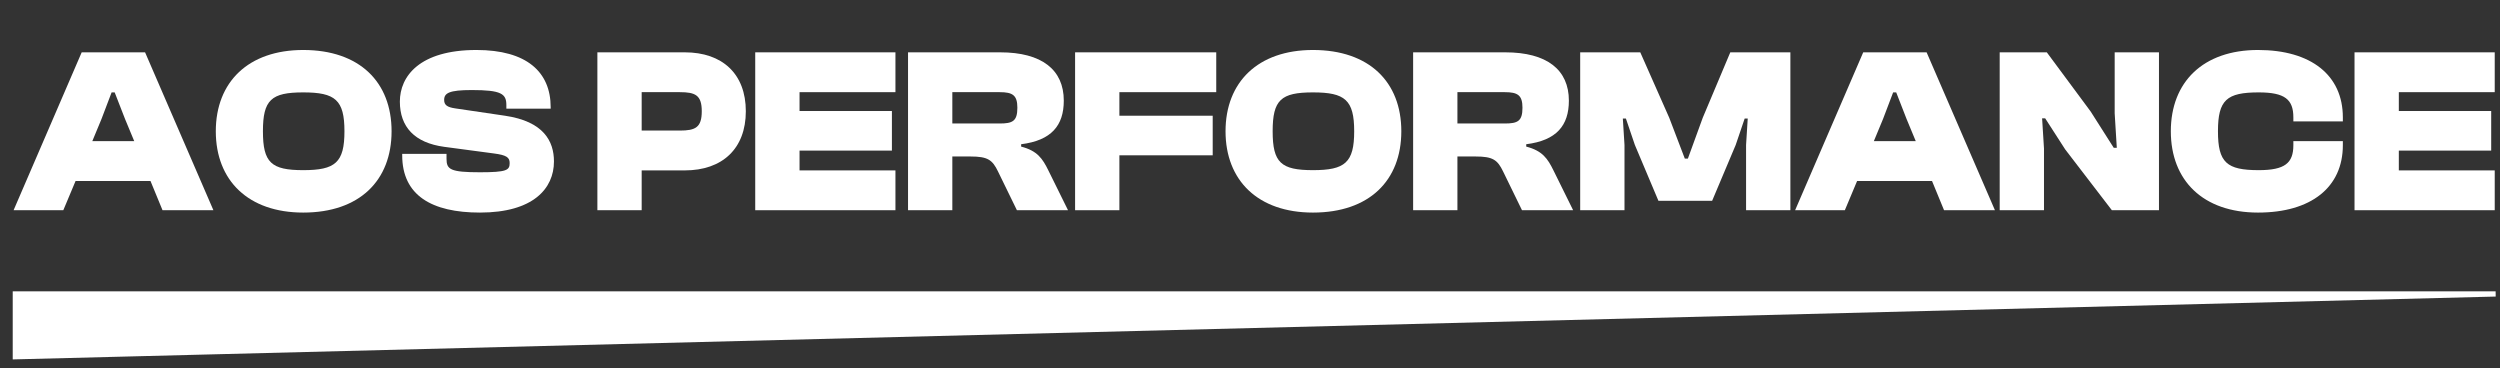
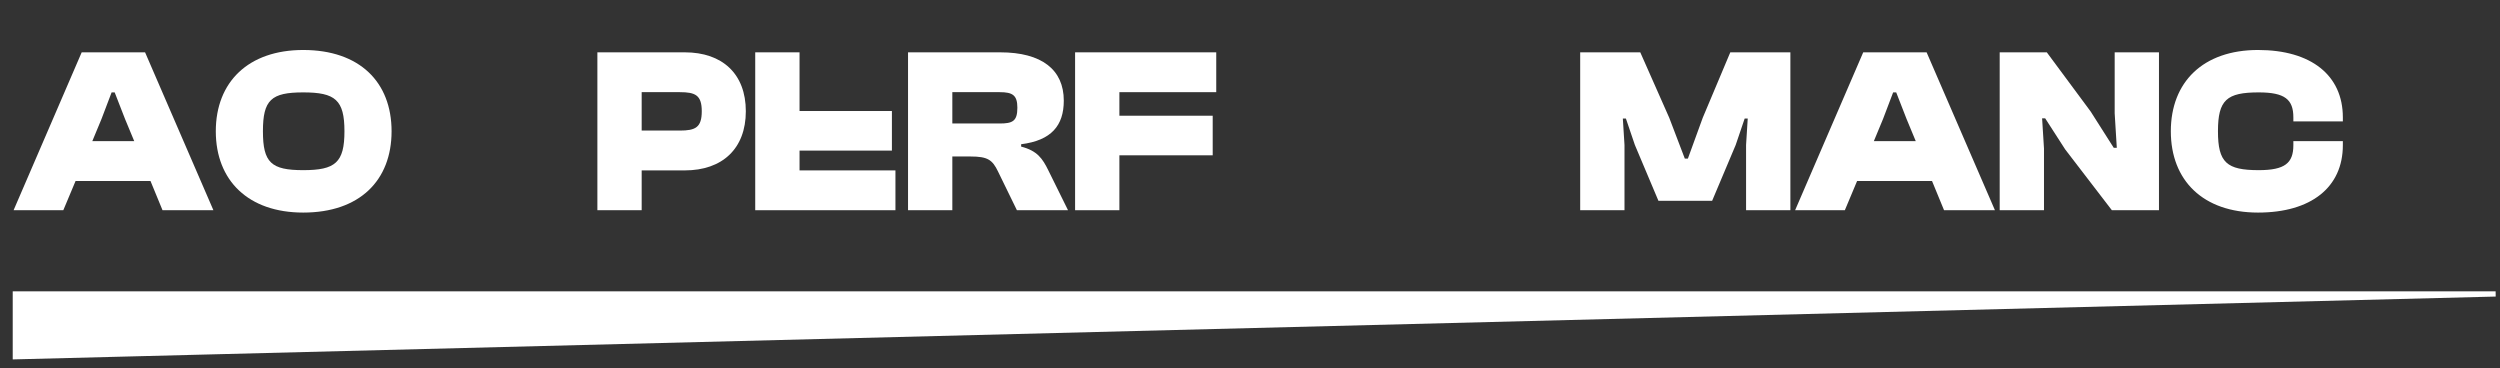
<svg xmlns="http://www.w3.org/2000/svg" width="163" height="24" viewBox="0 0 163 24" fill="none">
  <rect x="0" y="0" width="163" height="24" fill="#333333" stroke="none" />
  <path d="M4.128 13.706H0.886L5.326 3.412H9.459L13.914 13.706H10.596L9.812 11.801H4.927L4.128 13.706ZM6.617 7.76L6.018 9.204H8.752L8.153 7.76L7.477 6.024H7.277L6.617 7.76Z" fill="white" />
  <path d="M19.77 13.86C16.19 13.86 14.07 11.77 14.07 8.559C14.07 5.348 16.19 3.259 19.77 3.259C23.442 3.259 25.531 5.348 25.531 8.559C25.531 11.77 23.442 13.86 19.77 13.86ZM19.77 11.094C21.859 11.094 22.458 10.602 22.458 8.559C22.458 6.516 21.859 6.024 19.77 6.024C17.68 6.024 17.143 6.516 17.143 8.559C17.143 10.602 17.68 11.094 19.77 11.094Z" fill="white" />
-   <path d="M31.294 13.86C28.145 13.86 26.224 12.738 26.224 10.126V10.034H29.113V10.357C29.113 11.048 29.359 11.232 31.294 11.232C33.046 11.232 33.23 11.094 33.23 10.633C33.23 10.264 33.031 10.111 32.185 10.003L28.959 9.573C27.039 9.312 26.071 8.283 26.071 6.623C26.071 4.98 27.346 3.259 31.064 3.259C34.336 3.259 35.904 4.688 35.904 6.992V7.084H33.015V6.854C33.015 6.116 32.693 5.871 30.757 5.871C29.282 5.871 28.959 6.07 28.959 6.516C28.959 6.838 29.143 6.992 29.697 7.069L32.923 7.545C35.443 7.914 36.118 9.204 36.118 10.526C36.118 12.293 34.767 13.86 31.294 13.86Z" fill="white" />
  <path d="M41.837 13.706H38.949V3.412H44.649C47.092 3.412 48.628 4.811 48.628 7.253C48.628 9.696 47.092 11.11 44.649 11.11H41.837V13.706ZM44.326 6.009H41.837V8.513H44.326C45.34 8.513 45.755 8.313 45.755 7.253C45.755 6.209 45.34 6.009 44.326 6.009Z" fill="white" />
-   <path d="M58.383 13.706H49.241V3.412H58.383V6.009H52.13V7.238H58.152V9.819H52.13V11.11H58.383V13.706Z" fill="white" />
+   <path d="M58.383 13.706H49.241V3.412H58.383H52.13V7.238H58.152V9.819H52.13V11.11H58.383V13.706Z" fill="white" />
  <path d="M62.092 13.706H59.204V3.412H65.211C67.93 3.412 69.359 4.549 69.359 6.562C69.359 8.19 68.545 9.158 66.578 9.404V9.558C67.638 9.834 67.976 10.341 68.36 11.125L69.635 13.706H66.302L65.073 11.186C64.704 10.418 64.397 10.203 63.275 10.203H62.092V13.706ZM62.092 6.009V8.052H65.18C66.025 8.052 66.332 7.899 66.332 7.023C66.332 6.209 66.025 6.009 65.18 6.009H62.092Z" fill="white" />
  <path d="M72.984 13.706H70.096V3.412H79.299V6.009H72.984V7.545H79.068V10.126H72.984V13.706Z" fill="white" />
-   <path d="M85.605 13.86C82.025 13.86 79.905 11.77 79.905 8.559C79.905 5.348 82.025 3.259 85.605 3.259C89.276 3.259 91.366 5.348 91.366 8.559C91.366 11.77 89.276 13.86 85.605 13.86ZM85.605 11.094C87.694 11.094 88.293 10.602 88.293 8.559C88.293 6.516 87.694 6.024 85.605 6.024C83.515 6.024 82.977 6.516 82.977 8.559C82.977 10.602 83.515 11.094 85.605 11.094Z" fill="white" />
-   <path d="M95.024 13.706H92.136V3.412H98.143C100.862 3.412 102.291 4.549 102.291 6.562C102.291 8.19 101.477 9.158 99.51 9.404V9.558C100.571 9.834 100.909 10.341 101.293 11.125L102.568 13.706H99.234L98.005 11.186C97.636 10.418 97.329 10.203 96.207 10.203H95.024V13.706ZM95.024 6.009V8.052H98.112C98.957 8.052 99.265 7.899 99.265 7.023C99.265 6.209 98.957 6.009 98.112 6.009H95.024Z" fill="white" />
  <path d="M105.917 13.706H103.028V3.412H106.946L108.836 7.683L109.85 10.341H110.05L111.017 7.683L112.815 3.412H116.733V13.706H113.844V9.45L113.952 7.73H113.752L113.168 9.45L111.632 13.091H108.129L106.593 9.45L106.009 7.73H105.809L105.917 9.45V13.706Z" fill="white" />
  <path d="M120.284 13.706H117.042L121.482 3.412H125.615L130.07 13.706H126.752L125.968 11.801H121.083L120.284 13.706ZM122.773 7.76L122.174 9.204H124.908L124.309 7.76L123.633 6.024H123.433L122.773 7.76Z" fill="white" />
  <path d="M133.268 13.706H130.38V3.412H133.452L136.31 7.269L137.815 9.635H138.015L137.877 7.392V3.412H140.765V13.706H137.693L134.651 9.742L133.345 7.714H133.145L133.268 9.681V13.706Z" fill="white" />
  <path d="M147.223 13.86C143.643 13.86 141.538 11.77 141.538 8.559C141.538 5.348 143.643 3.259 147.223 3.259C150.68 3.259 152.754 4.903 152.754 7.653V7.914H149.527V7.653C149.527 6.485 148.974 6.024 147.269 6.024C145.18 6.024 144.611 6.516 144.611 8.559C144.611 10.602 145.18 11.094 147.269 11.094C148.974 11.094 149.527 10.633 149.527 9.466V9.204H152.754V9.466C152.754 12.216 150.68 13.86 147.223 13.86Z" fill="white" />
-   <path d="M162.656 13.706H153.515V3.412H162.656V6.009H156.403V7.238H162.426V9.819H156.403V11.11H162.656V13.706Z" fill="white" />
  <path d="M1 23.259V19.165H162.715L1 23.259Z" fill="white" stroke="white" stroke-width="0.341" />
</svg>